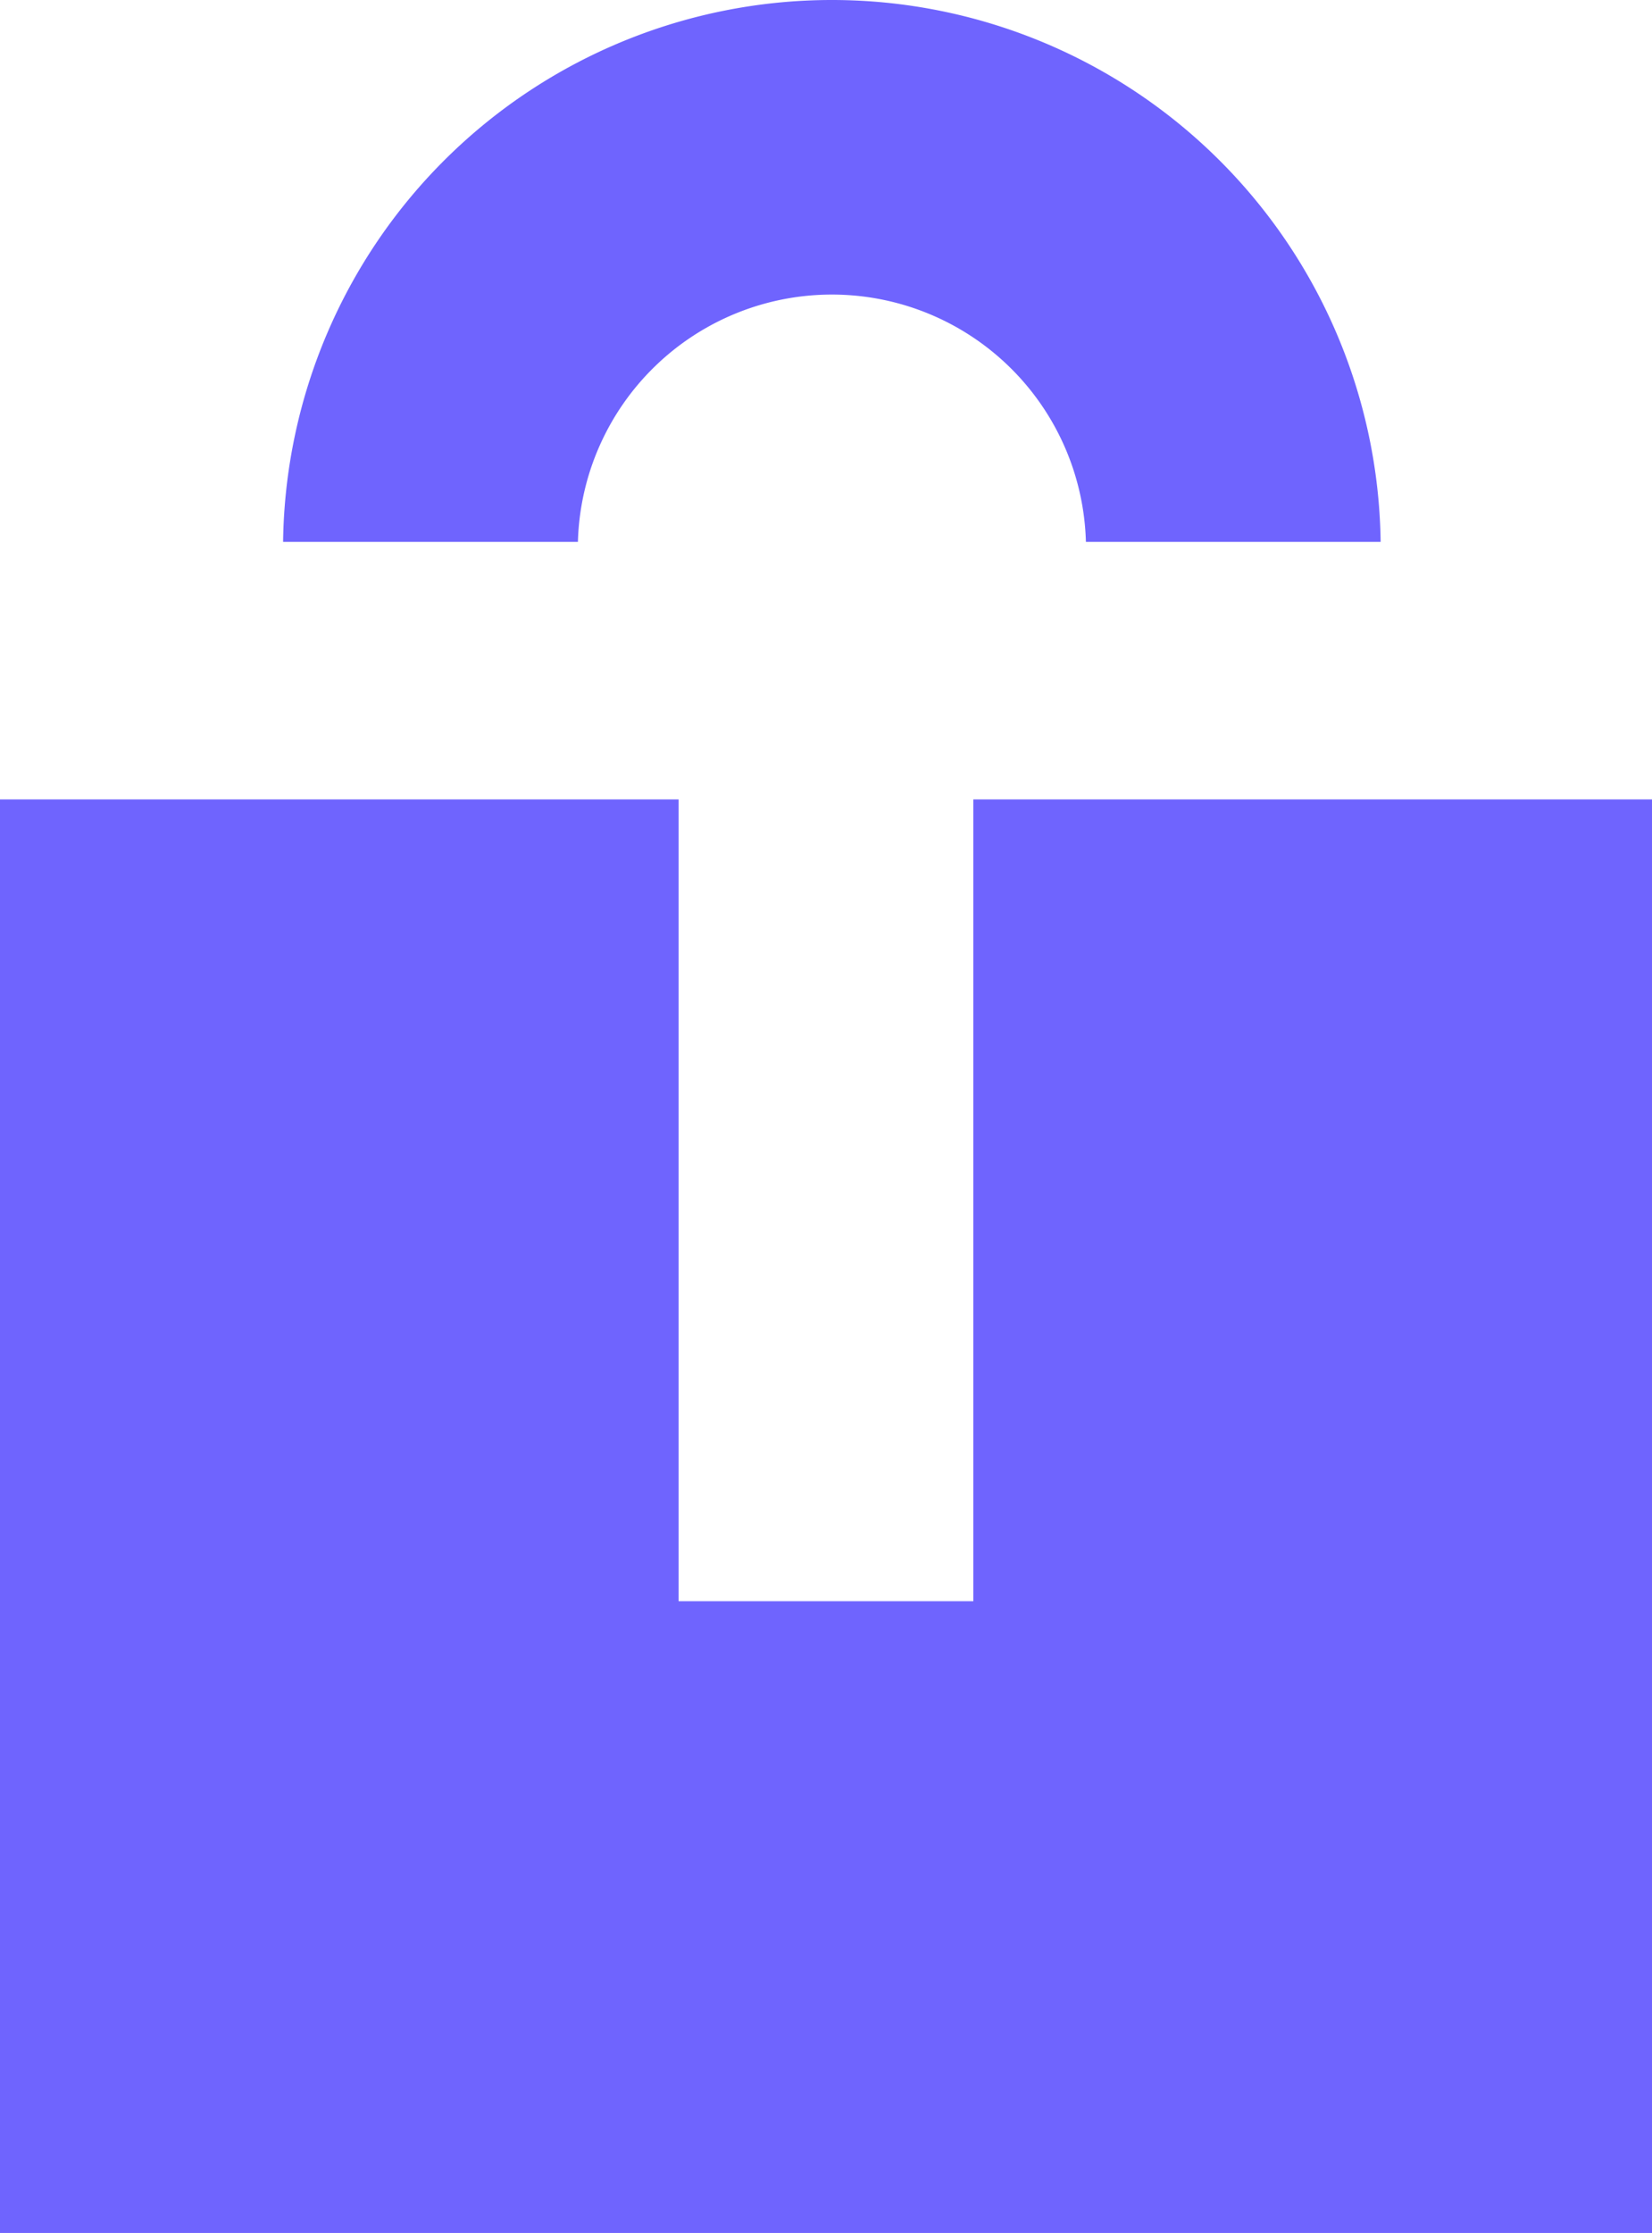
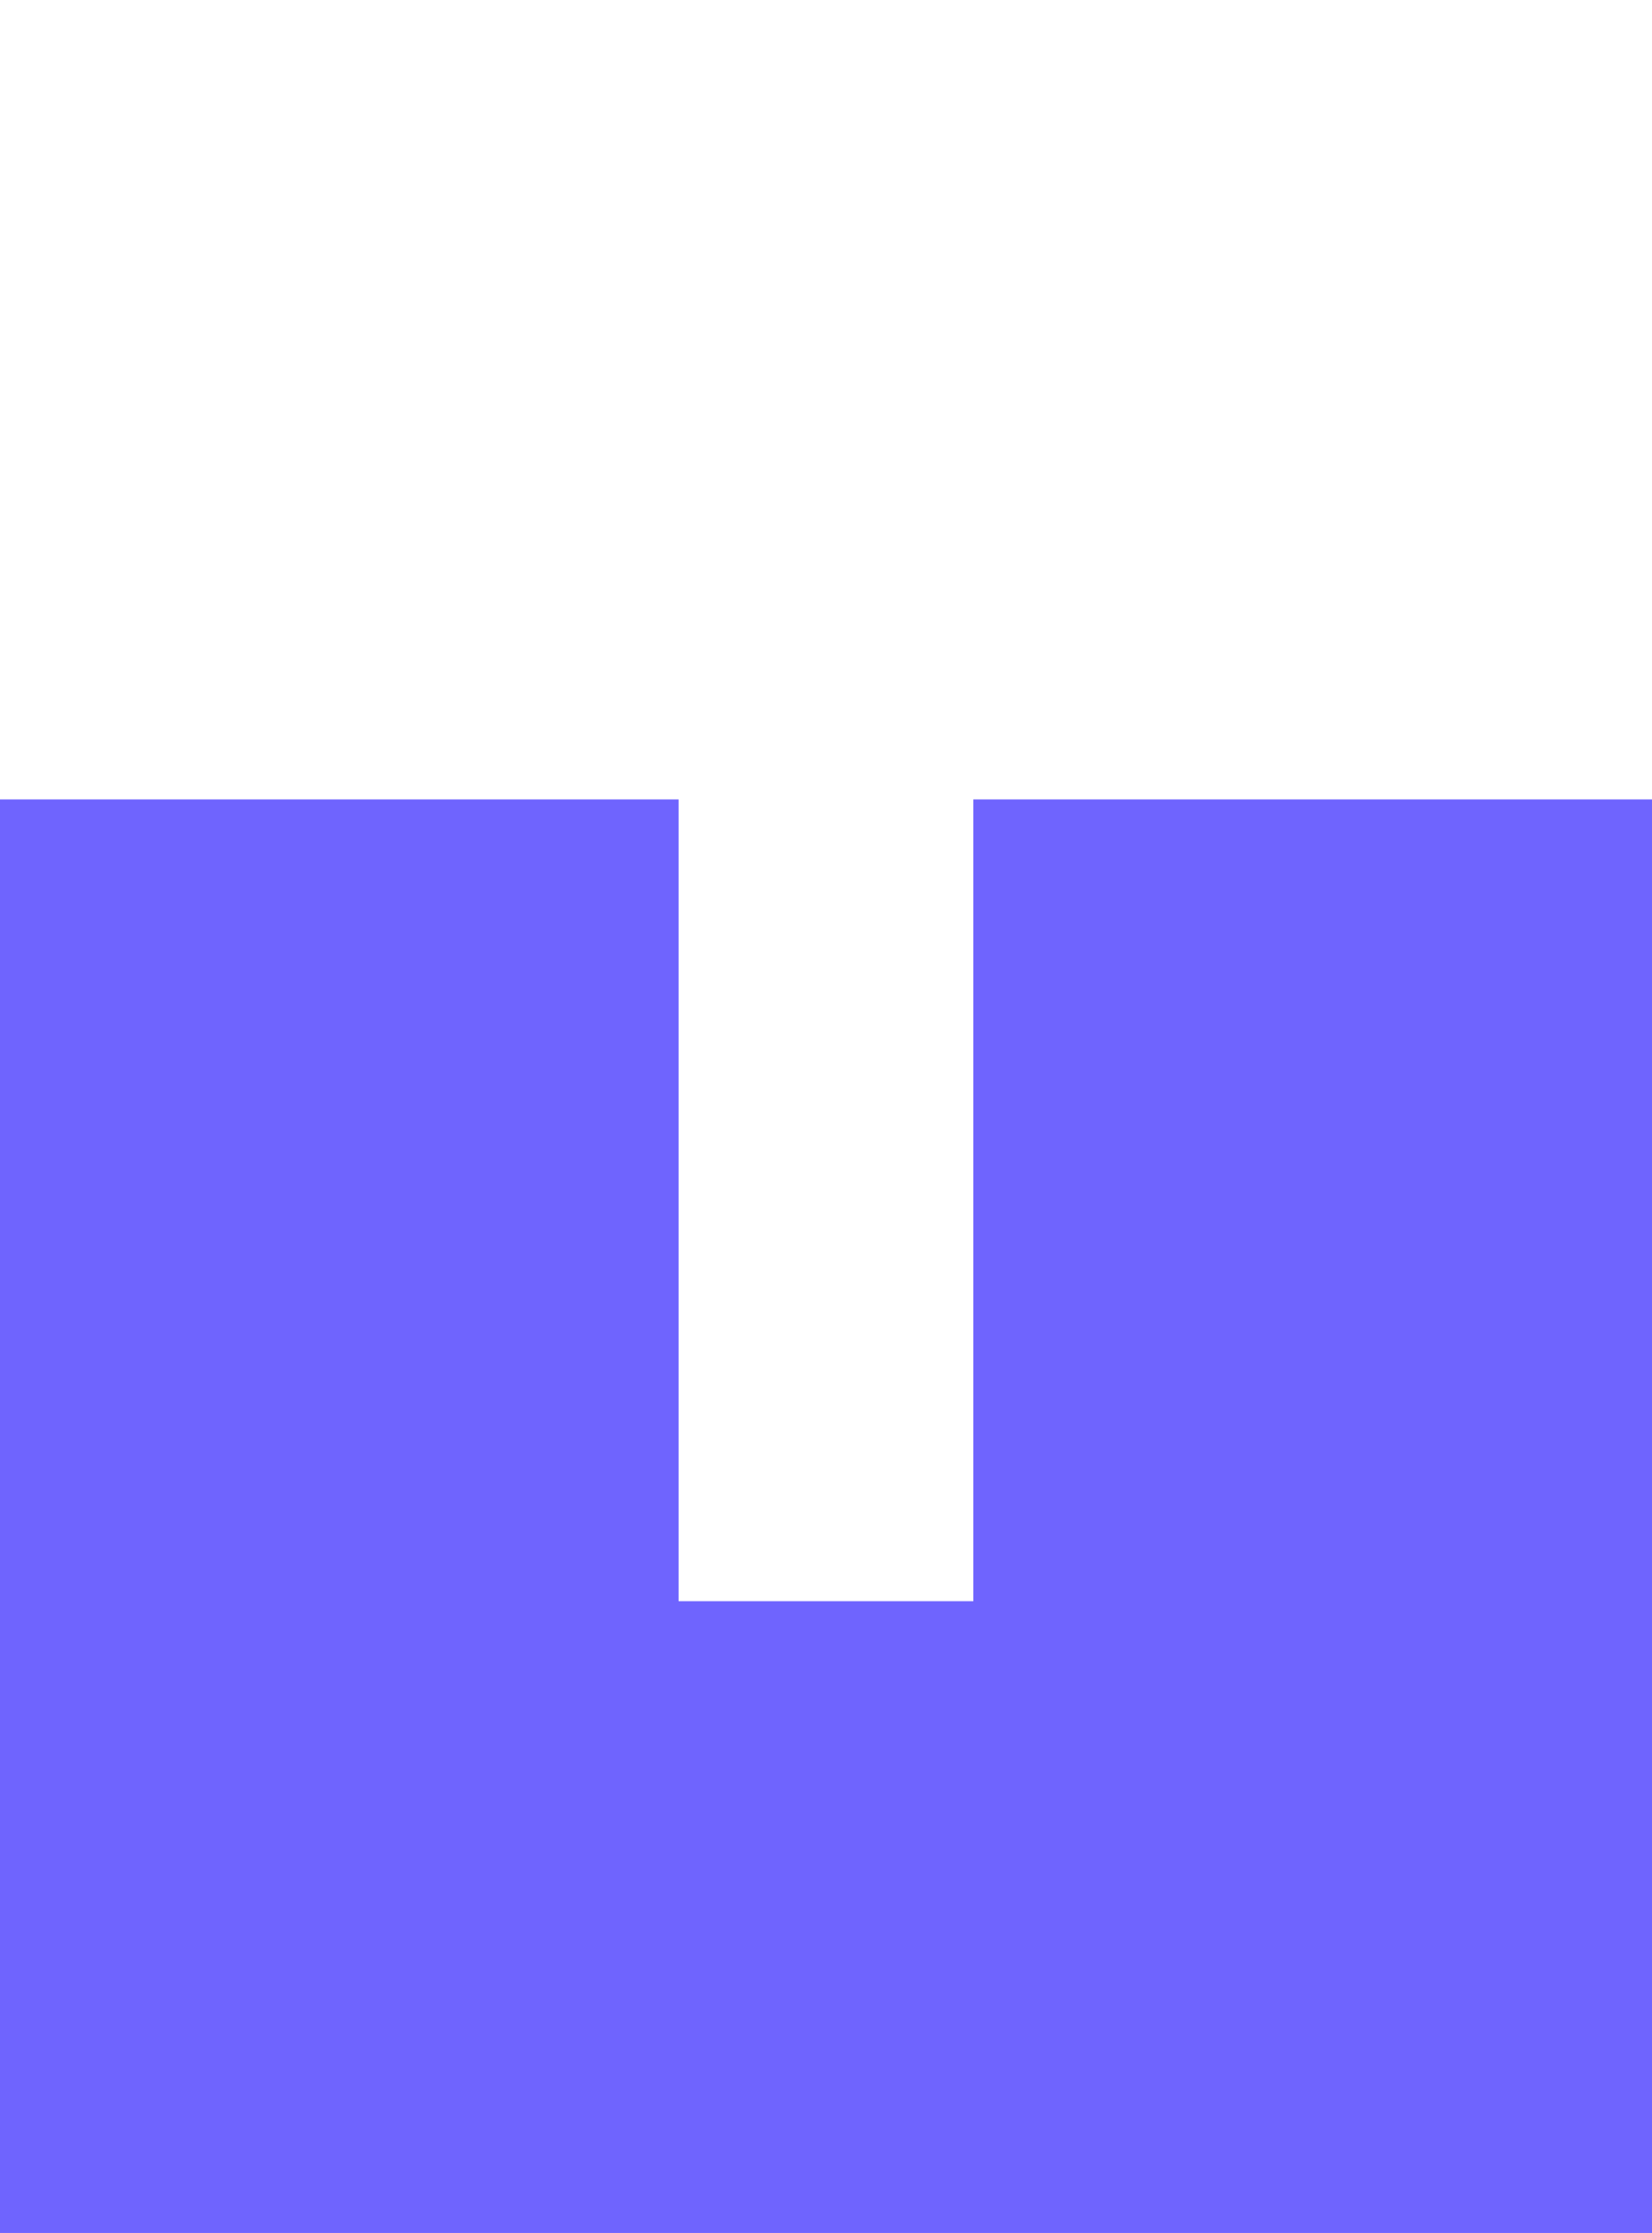
<svg xmlns="http://www.w3.org/2000/svg" xmlns:ns1="http://www.inkscape.org/namespaces/inkscape" xmlns:ns2="http://sodipodi.sourceforge.net/DTD/sodipodi-0.dtd" ns1:version="1.0 (4035a4f, 2020-05-01)" height="241.669" width="178.86" ns2:docname="logo-icon.svg" version="1.1" viewBox="0 0 178.86 241.669" data-name="Capa 1" id="Capa_1">
  <ns2:namedview ns1:current-layer="Capa_1" ns1:window-maximized="0" ns1:window-y="25" ns1:window-x="0" ns1:cy="163.67917" ns1:cx="89.43" ns1:zoom="0.92870201" fit-margin-bottom="0" fit-margin-right="0" fit-margin-left="0" fit-margin-top="0" showgrid="false" id="namedview842" ns1:window-height="721" ns1:window-width="1256" ns1:pageshadow="2" ns1:pageopacity="0" guidetolerance="10" gridtolerance="10" objecttolerance="10" borderopacity="1" bordercolor="#666666" pagecolor="#ffffff" />
  <defs id="defs835">
    <style id="style833">.cls-1{fill:#6f64fe;}</style>
  </defs>
  <polygon transform="translate(-184.07,-109.821)" id="polygon837" points="257.54,196.34 257.54,283.12 289.45,283.12 289.45,196.34 362.93,196.34 362.93,351.49 184.07,351.49 184.07,196.34 " class="cls-1" />
-   <path id="path839" d="m 149.48,58.649 h -31.91 a 27.51,27.51 0 0 0 -55,0 H 30.65 a 59.42,59.42 0 0 1 118.83,0 z" class="cls-1" />
</svg>